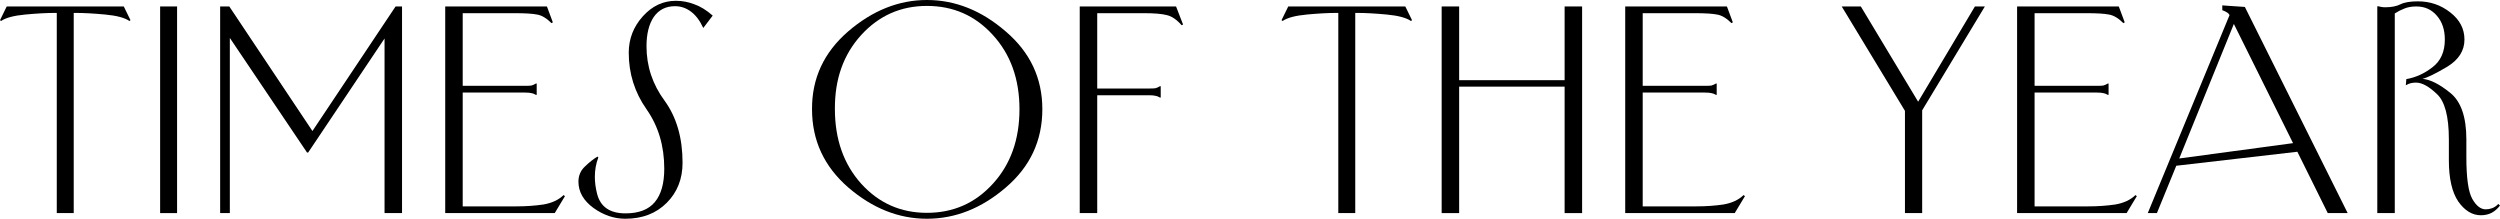
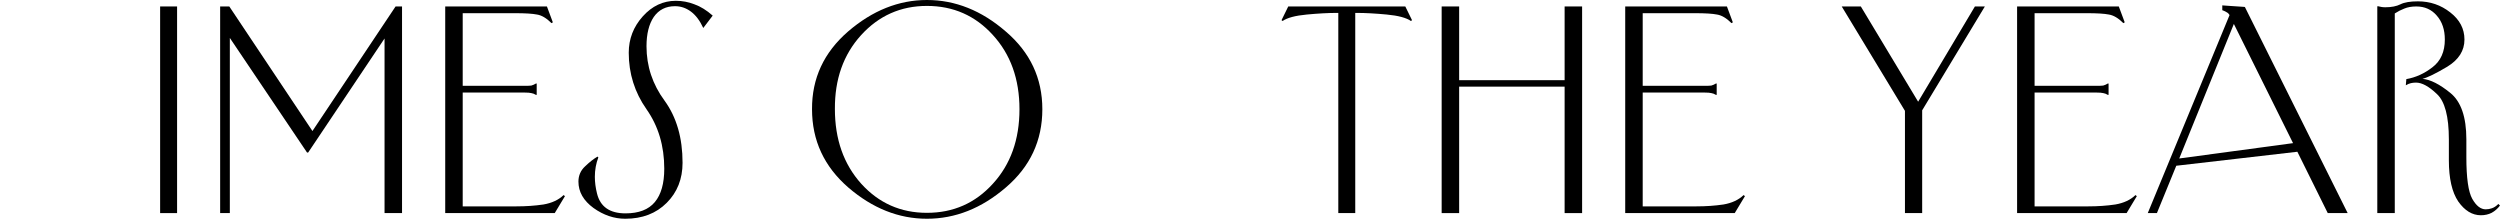
<svg xmlns="http://www.w3.org/2000/svg" viewBox="0 0 260.164 22.764" fill="none">
  <path d="M258.175 22.4C257.278 22.4 256.495 21.924 255.823 20.972C255.168 20.001 254.843 18.573 254.843 16.688V14.504C254.843 12.114 254.423 10.537 253.584 9.772C252.762 8.988 252.042 8.596 251.427 8.596C251.24 8.596 251.062 8.614 250.895 8.652C250.727 8.689 250.55 8.764 250.362 8.876L250.417 8.232C251.389 8.064 252.294 7.653 253.134 7C253.994 6.346 254.423 5.385 254.423 4.116C254.423 3.089 254.144 2.258 253.584 1.624C253.041 0.989 252.332 0.672 251.454 0.672C250.97 0.672 250.55 0.746 250.195 0.896C249.858 1.026 249.532 1.194 249.214 1.4V22.176H247.395V0.672L247.451 0.644C247.6 0.681 247.73 0.709 247.843 0.728C247.955 0.746 248.085 0.756 248.235 0.756C248.869 0.756 249.392 0.653 249.802 0.448C250.212 0.242 250.82 0.14 251.622 0.14C252.891 0.14 254.011 0.522 254.983 1.288C255.973 2.053 256.465 2.996 256.465 4.116C256.465 5.273 255.868 6.216 254.673 6.944C253.479 7.653 252.622 8.073 252.099 8.204C252.919 8.278 253.881 8.764 254.983 9.66C256.103 10.556 256.663 12.17 256.663 14.504V16.352C256.663 18.517 256.868 19.964 257.278 20.692C257.69 21.42 258.155 21.784 258.68 21.784C258.902 21.784 259.117 21.746 259.322 21.672C259.547 21.597 259.772 21.448 259.994 21.224L260.162 21.392C259.919 21.709 259.632 21.961 259.294 22.148C258.959 22.316 258.585 22.4 258.175 22.4Z" fill="black" />
  <path d="M226.784 16.492L238.628 14.896L232.468 2.492L226.784 16.492ZM242.24 22.176L239.076 15.792L226.476 17.248L224.46 22.176H223.508L232.02 1.568C231.945 1.437 231.852 1.344 231.74 1.288C231.628 1.213 231.497 1.148 231.348 1.092L231.264 1.064V0.56L233.616 0.728L244.312 22.176H242.24Z" fill="black" />
  <path d="M221.306 22.176H209.91V0.672H220.494L221.11 2.324L220.97 2.408C220.447 1.885 219.944 1.587 219.458 1.512C218.991 1.419 218.226 1.372 217.162 1.372H211.73V8.932H218.198C218.497 8.932 218.721 8.923 218.87 8.904C219.019 8.867 219.188 8.792 219.374 8.68L219.43 8.708V9.856L219.374 9.884C219.188 9.772 219.019 9.707 218.87 9.688C218.721 9.651 218.497 9.632 218.198 9.632H211.73V21.476H217.302C218.31 21.476 219.253 21.411 220.13 21.28C221.007 21.131 221.708 20.804 222.23 20.3L222.37 20.412L221.306 22.176Z" fill="black" />
  <path d="M198.24 22.176V11.536L191.66 0.672H193.648L199.612 10.584L205.52 0.672H206.556L200.032 11.48V22.176H198.24Z" fill="black" />
  <path d="M180.525 22.176H169.129V0.672H179.713L180.329 2.324L180.189 2.408C179.666 1.885 179.162 1.587 178.677 1.512C178.21 1.419 177.445 1.372 176.381 1.372H170.949V8.932H177.417C177.716 8.932 177.939 8.923 178.089 8.904C178.238 8.867 178.406 8.792 178.593 8.68L178.649 8.708V9.856L178.593 9.884C178.406 9.772 178.238 9.707 178.089 9.688C177.939 9.651 177.716 9.632 177.417 9.632H170.949V21.476H176.521C177.529 21.476 178.472 21.411 179.349 21.28C180.226 21.131 180.926 20.804 181.449 20.3L181.589 20.412L180.525 22.176Z" fill="black" />
  <path d="M150.027 22.176V0.672H151.847V8.344H162.823V0.672H164.643V22.176H162.823V9.016H151.847V22.176H150.027Z" fill="black" />
  <path d="M141.203 1.344H141.035V22.176H139.271V1.344H139.103C138.226 1.344 137.19 1.4 135.995 1.512C134.801 1.624 133.961 1.848 133.475 2.184L133.363 2.1L134.063 0.672H146.243L146.943 2.1L146.831 2.184C146.346 1.848 145.506 1.624 144.311 1.512C143.117 1.4 142.081 1.344 141.203 1.344Z" fill="black" />
-   <path d="M114.183 22.176H112.363V0.672H122.387L123.115 2.548L122.975 2.632C122.453 2.035 121.93 1.68 121.407 1.568C120.903 1.437 120.119 1.372 119.055 1.372H114.183V9.212H119.559C119.858 9.212 120.082 9.203 120.231 9.184C120.381 9.147 120.549 9.072 120.735 8.96L120.791 8.988V10.136L120.735 10.164C120.549 10.052 120.381 9.987 120.231 9.968C120.082 9.931 119.858 9.912 119.559 9.912H114.183V22.176Z" fill="black" />
  <path d="M84.504 11.368C84.485 8.157 85.736 5.46 88.256 3.276C90.795 1.092 93.529 0 96.46 0C99.409 0 102.144 1.092 104.664 3.276C107.203 5.441 108.472 8.139 108.472 11.368C108.472 14.635 107.203 17.351 104.664 19.516C102.144 21.681 99.409 22.764 96.46 22.764C93.529 22.764 90.804 21.681 88.284 19.516C85.764 17.332 84.504 14.616 84.504 11.368ZM86.884 11.34C86.884 14.495 87.799 17.089 89.628 19.124C91.458 21.14 93.735 22.148 96.46 22.148C99.204 22.148 101.491 21.14 103.32 19.124C105.168 17.108 106.092 14.523 106.092 11.368C106.092 8.232 105.168 5.656 103.32 3.64C101.491 1.624 99.204 0.616 96.46 0.616C93.735 0.616 91.448 1.633 89.6 3.668C87.771 5.684 86.866 8.241 86.884 11.34Z" fill="black" />
  <path d="M70.331 0.084C71.003 0.084 71.647 0.205 72.263 0.448C72.898 0.672 73.533 1.064 74.167 1.624L73.187 2.912C72.833 2.147 72.403 1.577 71.899 1.204C71.395 0.831 70.845 0.644 70.247 0.644C69.295 0.644 68.558 1.017 68.035 1.764C67.531 2.511 67.279 3.528 67.279 4.816C67.279 6.888 67.905 8.773 69.155 10.472C70.406 12.189 71.031 14.345 71.031 16.94C71.031 18.62 70.481 20.011 69.379 21.112C68.278 22.213 66.841 22.764 65.067 22.764C63.91 22.764 62.809 22.391 61.763 21.644C60.718 20.879 60.195 19.964 60.195 18.9C60.195 18.265 60.429 17.733 60.895 17.304C61.362 16.856 61.791 16.52 62.183 16.296L62.267 16.38C62.025 17.015 61.903 17.687 61.903 18.396C61.903 18.956 61.978 19.535 62.127 20.132C62.463 21.513 63.453 22.204 65.095 22.204C66.477 22.204 67.494 21.812 68.147 21.028C68.801 20.244 69.127 19.087 69.127 17.556C69.127 15.185 68.511 13.123 67.279 11.368C66.047 9.613 65.431 7.653 65.431 5.488C65.431 4.051 65.917 2.791 66.887 1.708C67.858 0.625 69.006 0.084 70.331 0.084Z" fill="black" />
  <path d="M57.728 22.176H46.332V0.672H56.916L57.532 2.324L57.392 2.408C56.869 1.885 56.365 1.587 55.88 1.512C55.413 1.419 54.648 1.372 53.584 1.372H48.152V8.932H54.62C54.919 8.932 55.143 8.923 55.292 8.904C55.441 8.867 55.609 8.792 55.796 8.68L55.852 8.708V9.856L55.796 9.884C55.609 9.772 55.441 9.707 55.292 9.688C55.143 9.651 54.919 9.632 54.62 9.632H48.152V21.476H53.724C54.732 21.476 55.675 21.411 56.552 21.28C57.429 21.131 58.129 20.804 58.652 20.3L58.792 20.412L57.728 22.176Z" fill="black" />
  <path d="M22.91 22.176V0.672H23.862L32.514 13.636L41.166 0.672H41.838V22.176H40.018V4.004L32.066 15.876H31.954L23.918 3.948V22.176H22.91Z" fill="black" />
  <path d="M18.428 0.672V22.176H16.664V0.672H18.428Z" fill="black" />
-   <path d="M7.84 1.344H7.672V22.176H5.908V1.344H5.74C4.863 1.344 3.827 1.4 2.632 1.512C1.437 1.624 0.597 1.848 0.112 2.184L0 2.1L0.7 0.672H12.88L13.58 2.1L13.468 2.184C12.983 1.848 12.143 1.624 10.948 1.512C9.753 1.4 8.717 1.344 7.84 1.344Z" fill="black" />
</svg>